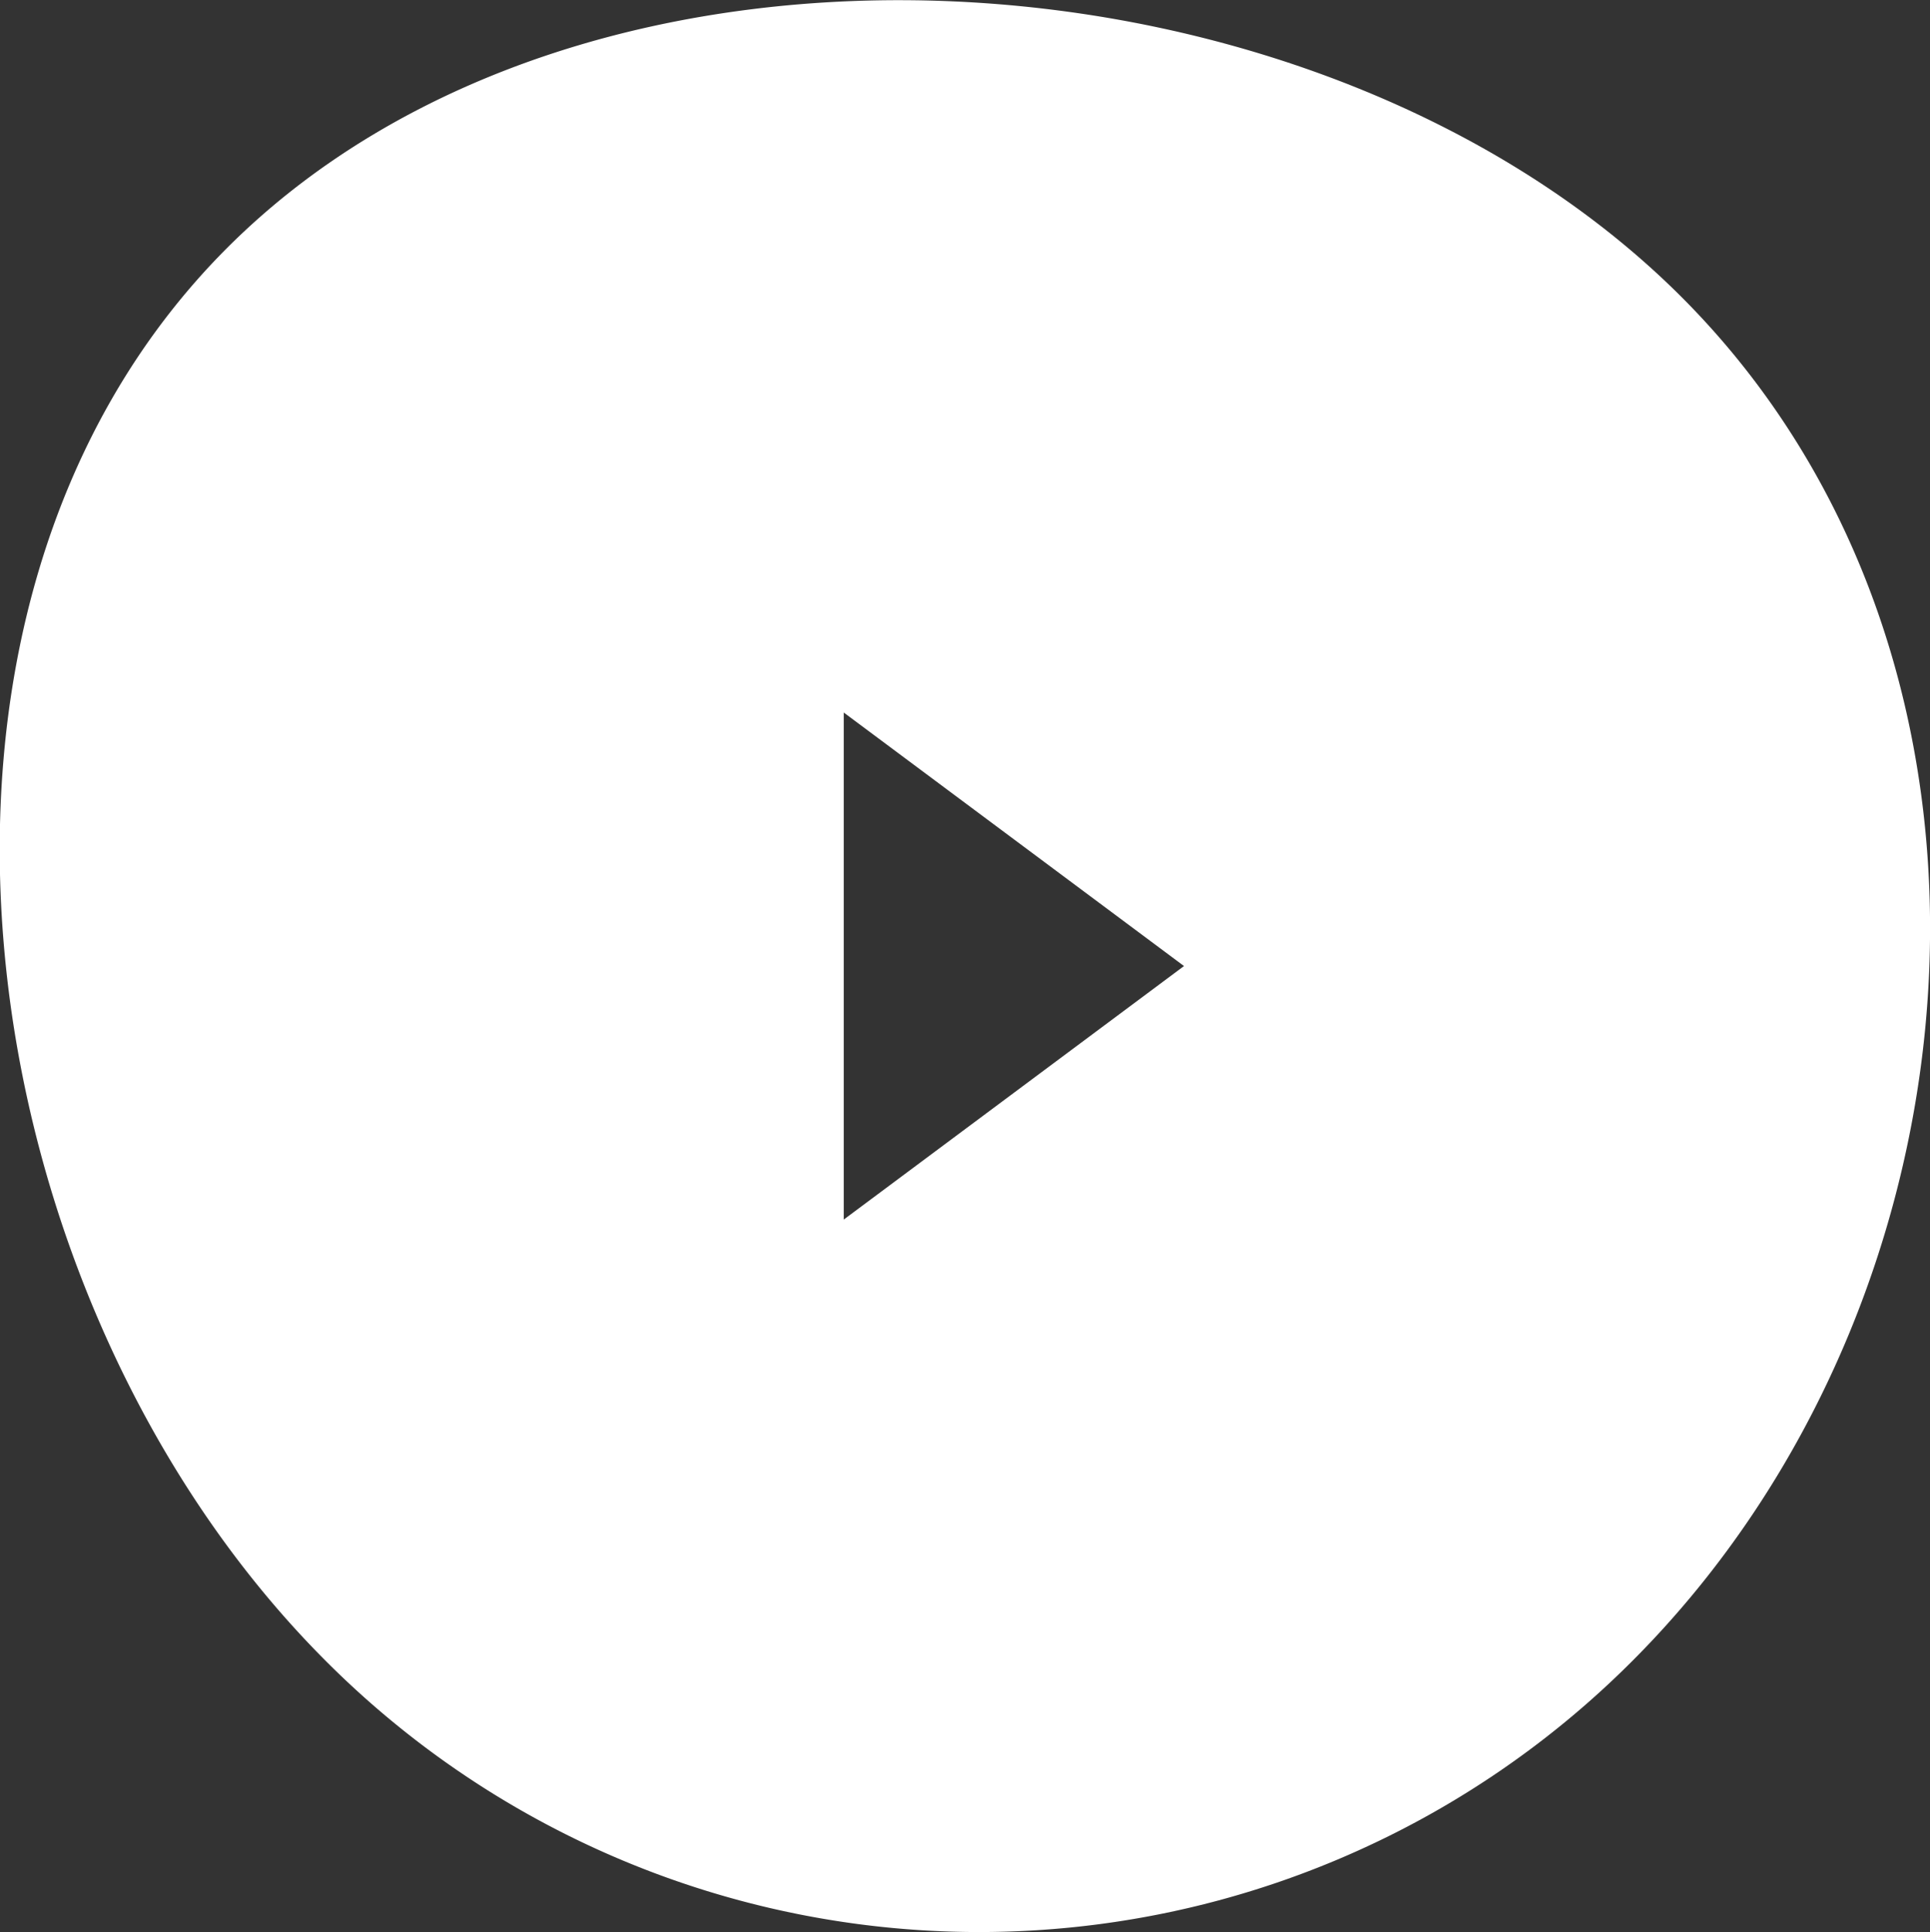
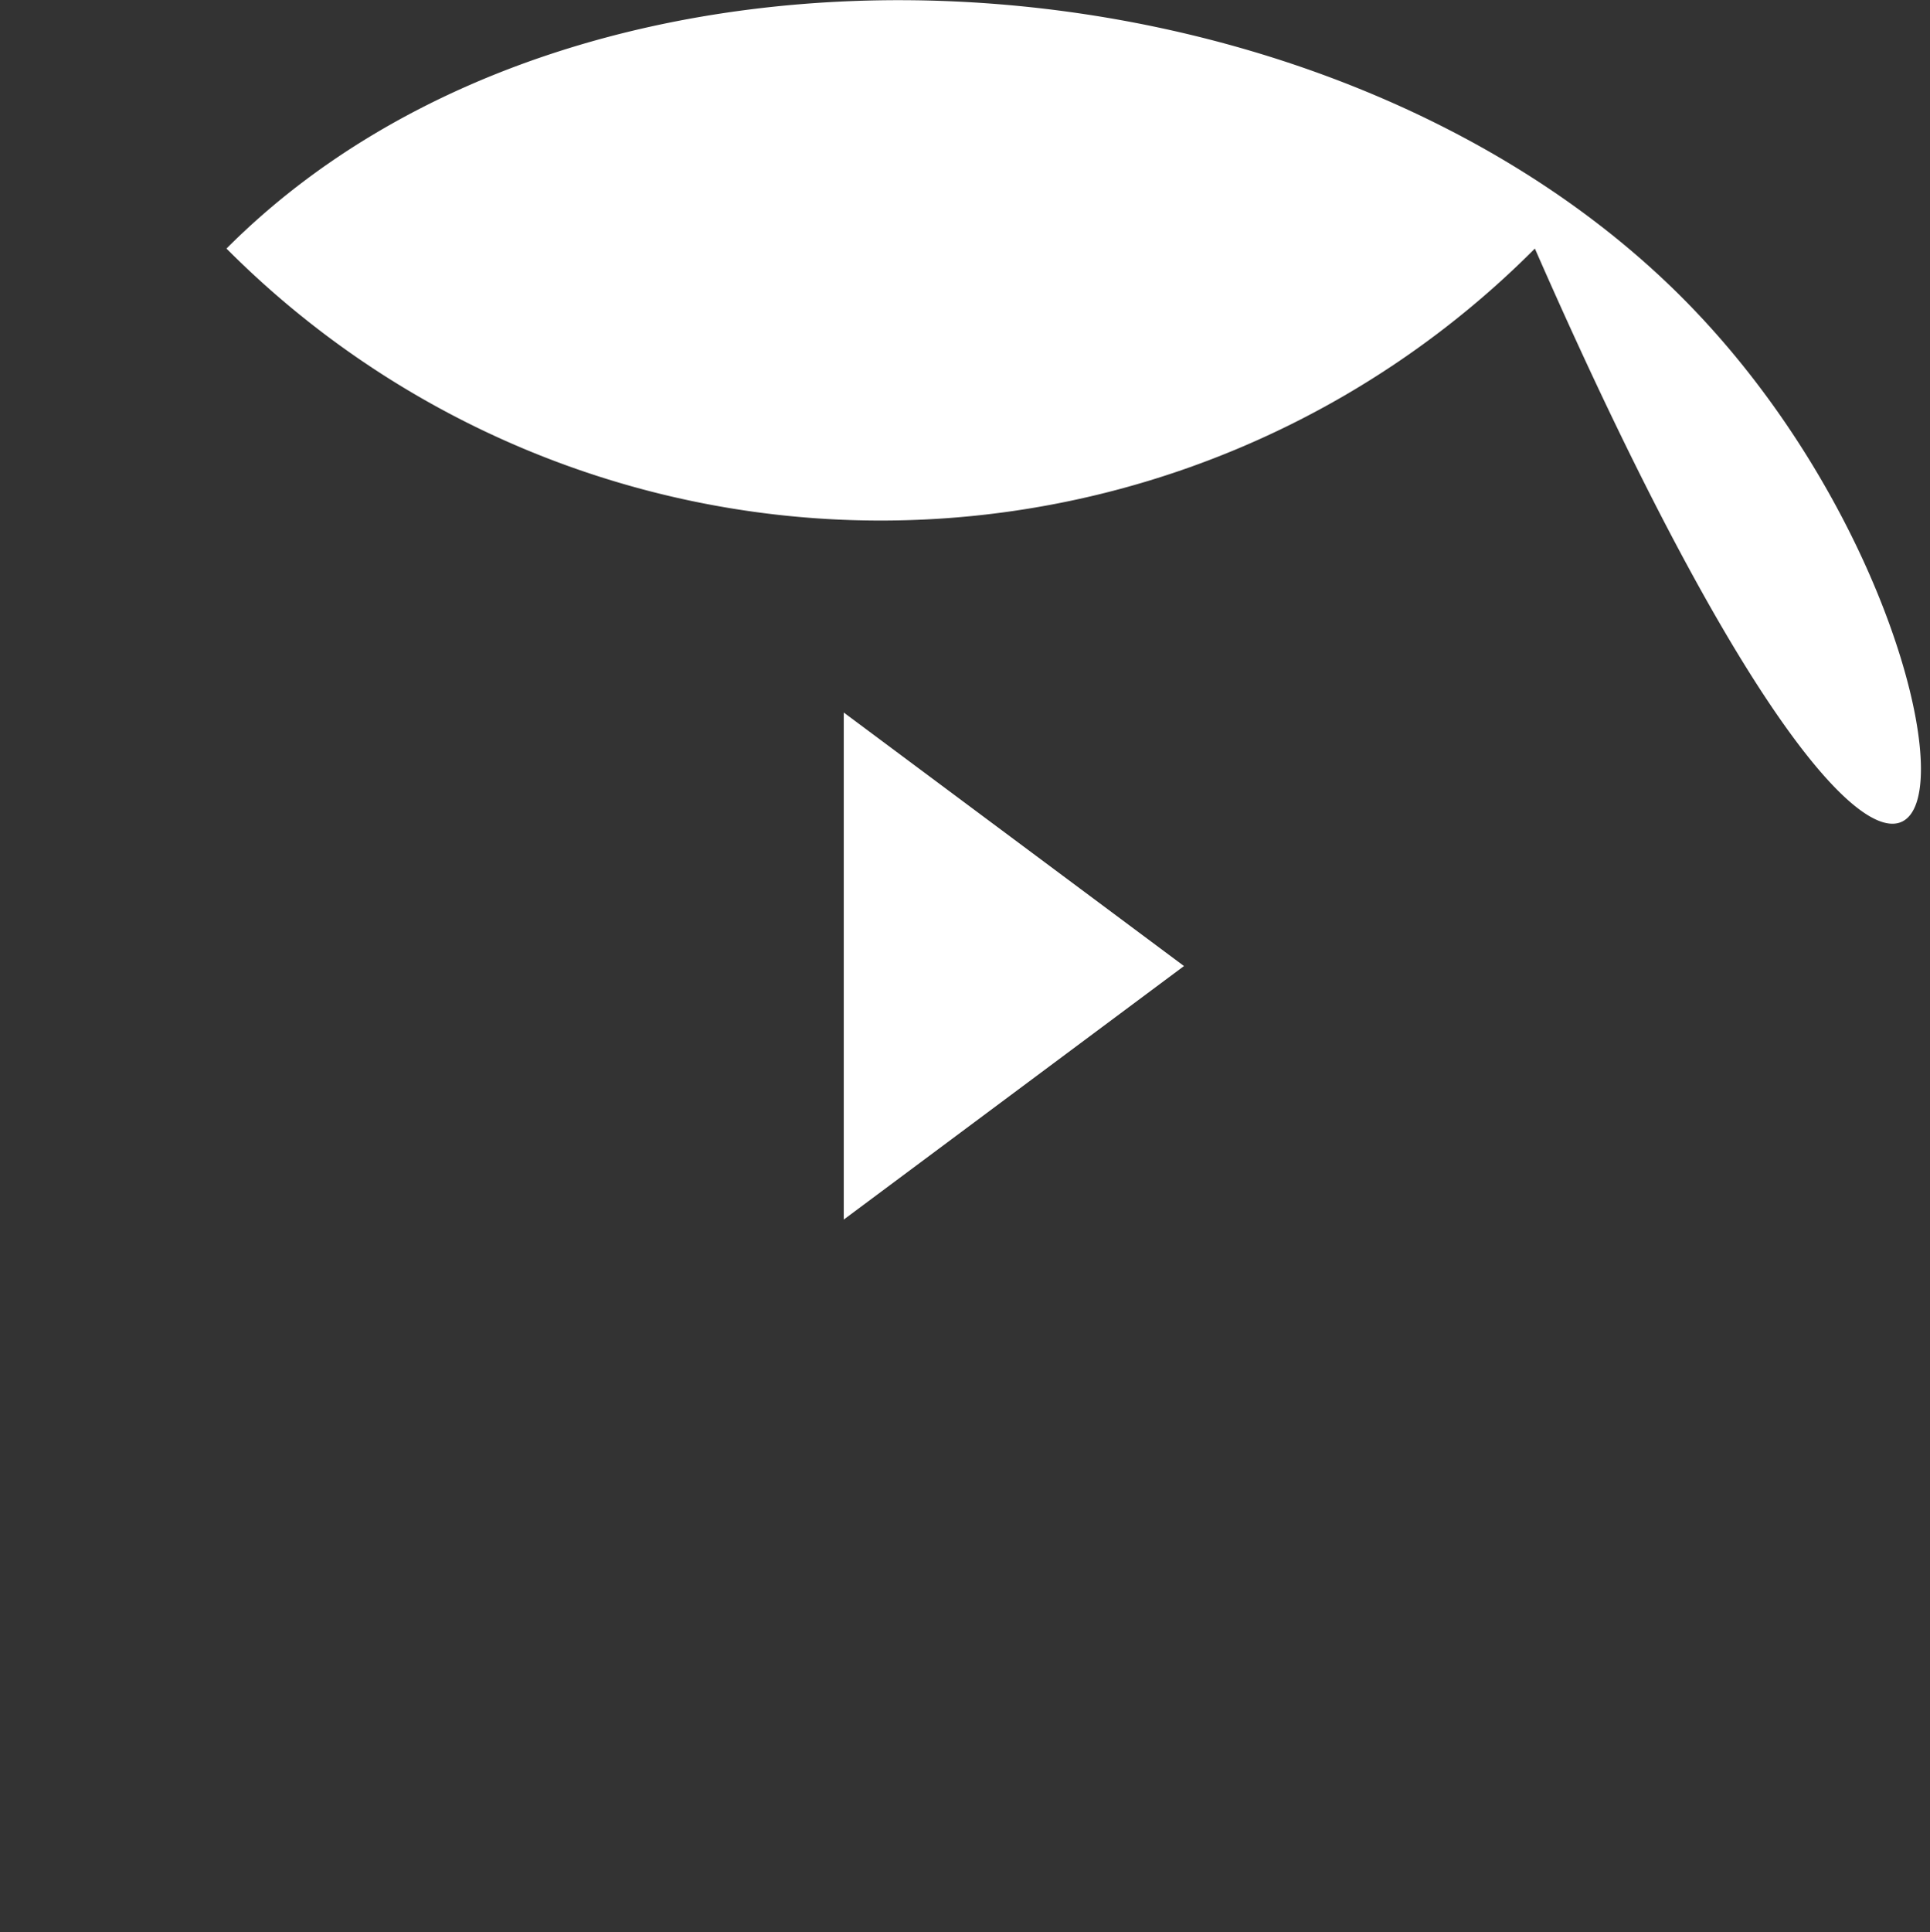
<svg xmlns="http://www.w3.org/2000/svg" width="73.937" height="74" viewBox="0 0 73.937 74">
  <rect x="0" y="0" width="73.937" height="74" fill="#333333" stroke="none" />
  <defs>
    <style>
      .cls-1 {
        fill: #fff;
        fill-rule: evenodd;
      }
    </style>
  </defs>
-   <path id="Shape_75_copy" data-name="Shape 75 copy" class="cls-1" d="M985.891,3994.44c-13.841-13.88-41.936-15.77-55.777-1.89s-10.072,40.18,3.769,54.06a35.355,35.355,0,0,0,50.124,0C997.848,4032.73,999.732,4008.33,985.891,3994.44Zm-32.129,35.3v-19.42l13.034,9.71Z" transform="translate(-921.438 -3983.03)" />
+   <path id="Shape_75_copy" data-name="Shape 75 copy" class="cls-1" d="M985.891,3994.44c-13.841-13.88-41.936-15.77-55.777-1.89a35.355,35.355,0,0,0,50.124,0C997.848,4032.73,999.732,4008.33,985.891,3994.44Zm-32.129,35.3v-19.42l13.034,9.71Z" transform="translate(-921.438 -3983.03)" />
</svg>